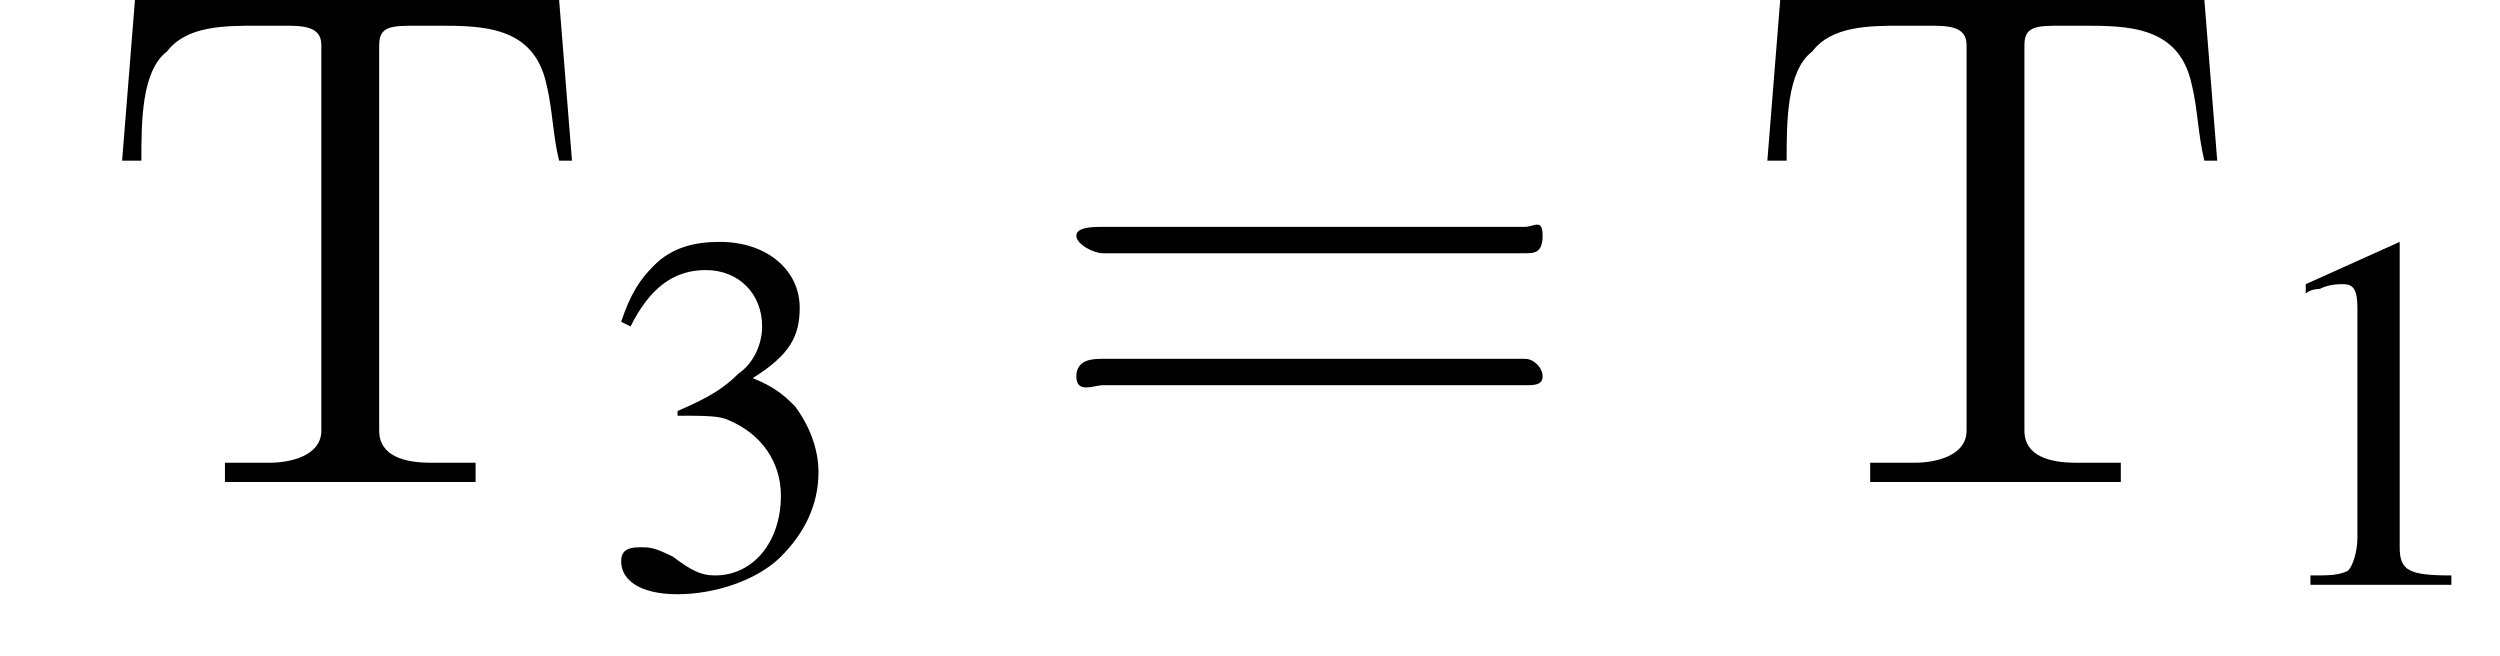
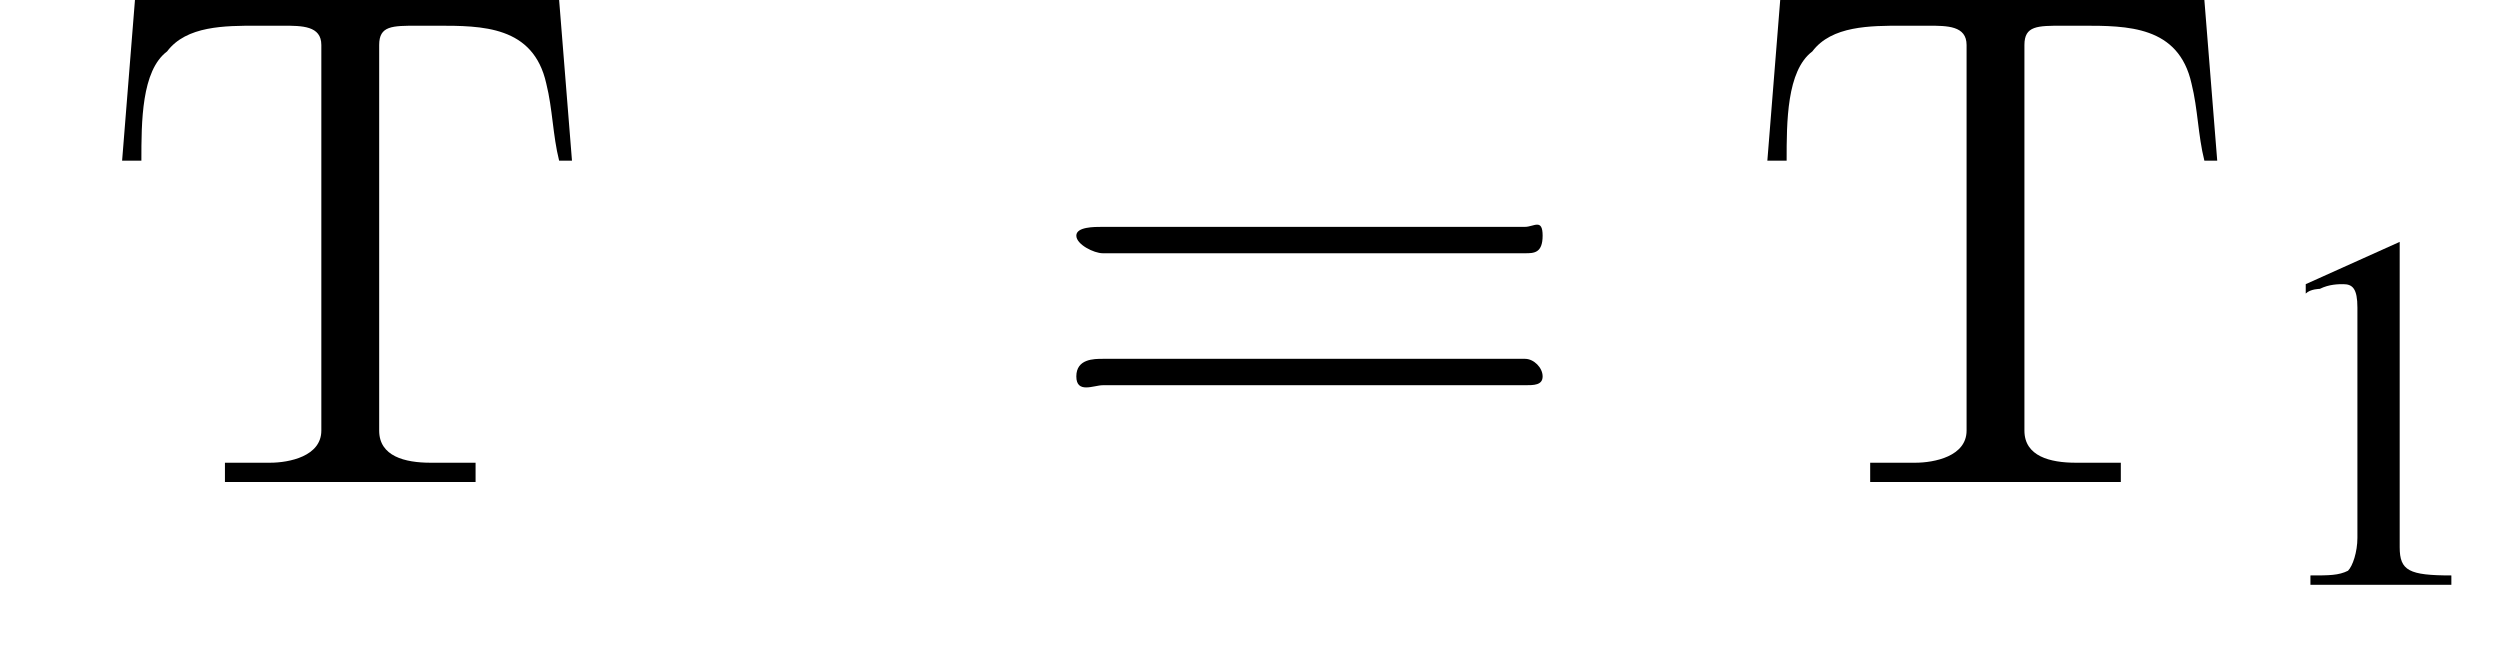
<svg xmlns="http://www.w3.org/2000/svg" xmlns:xlink="http://www.w3.org/1999/xlink" height="10.2pt" version="1.1" viewBox="216.9 74.8 38.9 10.2" width="38.9pt">
  <defs>
-     <path d="M7.2 -2.5C7.3 -2.5 7.5 -2.5 7.5 -2.7S7.3 -2.9 7.2 -2.9H1.3C1.1 -2.9 0.9 -2.9 0.9 -2.7S1.1 -2.5 1.3 -2.5H7.2Z" id="g1-0" />
+     <path d="M7.2 -2.5C7.3 -2.5 7.5 -2.5 7.5 -2.7S7.3 -2.9 7.2 -2.9H1.3C1.1 -2.9 0.9 -2.9 0.9 -2.7S1.1 -2.5 1.3 -2.5H7.2" id="g1-0" />
    <path d="M3.2 -7.3L1.2 -6.4V-6.2C1.3 -6.3 1.5 -6.3 1.5 -6.3C1.7 -6.4 1.9 -6.4 2 -6.4C2.2 -6.4 2.3 -6.3 2.3 -5.9V-1C2.3 -0.7 2.2 -0.4 2.1 -0.3C1.9 -0.2 1.7 -0.2 1.3 -0.2V0H4.3V-0.2C3.4 -0.2 3.2 -0.3 3.2 -0.8V-7.3L3.2 -7.3Z" id="g3-49" />
-     <path d="M1.7 -3.6C2.3 -3.6 2.6 -3.6 2.8 -3.5C3.5 -3.2 3.9 -2.6 3.9 -1.9C3.9 -0.9 3.3 -0.2 2.5 -0.2C2.2 -0.2 2 -0.3 1.6 -0.6C1.2 -0.8 1.1 -0.8 0.9 -0.8C0.6 -0.8 0.5 -0.7 0.5 -0.5C0.5 -0.1 0.9 0.2 1.7 0.2C2.5 0.2 3.4 -0.1 3.9 -0.6S4.7 -1.7 4.7 -2.4C4.7 -2.9 4.5 -3.4 4.2 -3.8C4 -4 3.8 -4.2 3.3 -4.4C4.1 -4.9 4.3 -5.3 4.3 -5.9C4.3 -6.7 3.6 -7.3 2.6 -7.3C2.1 -7.3 1.6 -7.2 1.2 -6.8C0.9 -6.5 0.7 -6.2 0.5 -5.6L0.7 -5.5C1.1 -6.3 1.6 -6.7 2.3 -6.7C3 -6.7 3.5 -6.2 3.5 -5.5C3.5 -5.1 3.3 -4.7 3 -4.5C2.7 -4.2 2.4 -4 1.7 -3.7V-3.6Z" id="g3-51" />
    <path d="M5.5 -2.6C5.6 -2.6 5.7 -2.6 5.7 -2.8S5.6 -2.9 5.5 -2.9H0.7C0.6 -2.9 0.4 -2.9 0.4 -2.8S0.6 -2.6 0.7 -2.6H5.5ZM5.5 -1.1C5.6 -1.1 5.7 -1.1 5.7 -1.2S5.6 -1.4 5.5 -1.4H0.7C0.6 -1.4 0.4 -1.4 0.4 -1.2S0.6 -1.1 0.7 -1.1H5.5Z" id="g8-61" />
    <use id="g7-49" transform="scale(0.731)" xlink:href="#g3-49" />
    <use id="g7-51" transform="scale(0.731)" xlink:href="#g3-51" />
    <use id="g12-61" transform="scale(1.369)" xlink:href="#g8-61" />
    <path d="M0.6 -7.5L0.4 -5H0.7C0.7 -5.6 0.7 -6.4 1.1 -6.7C1.4 -7.1 2 -7.1 2.5 -7.1H2.9C3.2 -7.1 3.5 -7.1 3.5 -6.8C3.5 -6.7 3.5 -6.6 3.5 -6.6V-0.8C3.5 -0.4 3 -0.3 2.7 -0.3C2.5 -0.3 2.4 -0.3 2.3 -0.3H2V0H3.6L3.9 0H5.9V-0.3H5.2C4.8 -0.3 4.4 -0.4 4.4 -0.8V-6.6C4.4 -6.6 4.4 -6.7 4.4 -6.8C4.4 -7.1 4.6 -7.1 5 -7.1H5.3C6 -7.1 6.8 -7.1 7 -6.2C7.1 -5.8 7.1 -5.4 7.2 -5H7.4L7.2 -7.5H0.6Z" id="g13-210" />
  </defs>
  <g id="page1">
    <use x="218.4" xlink:href="#g13-210" y="82.3" />
    <use x="226.2" xlink:href="#g7-51" y="83.9" />
    <use x="233.1" xlink:href="#g12-61" y="82.3" />
    <use x="244" xlink:href="#g13-210" y="82.3" />
    <use x="251.9" xlink:href="#g7-49" y="83.9" />
  </g>
</svg>